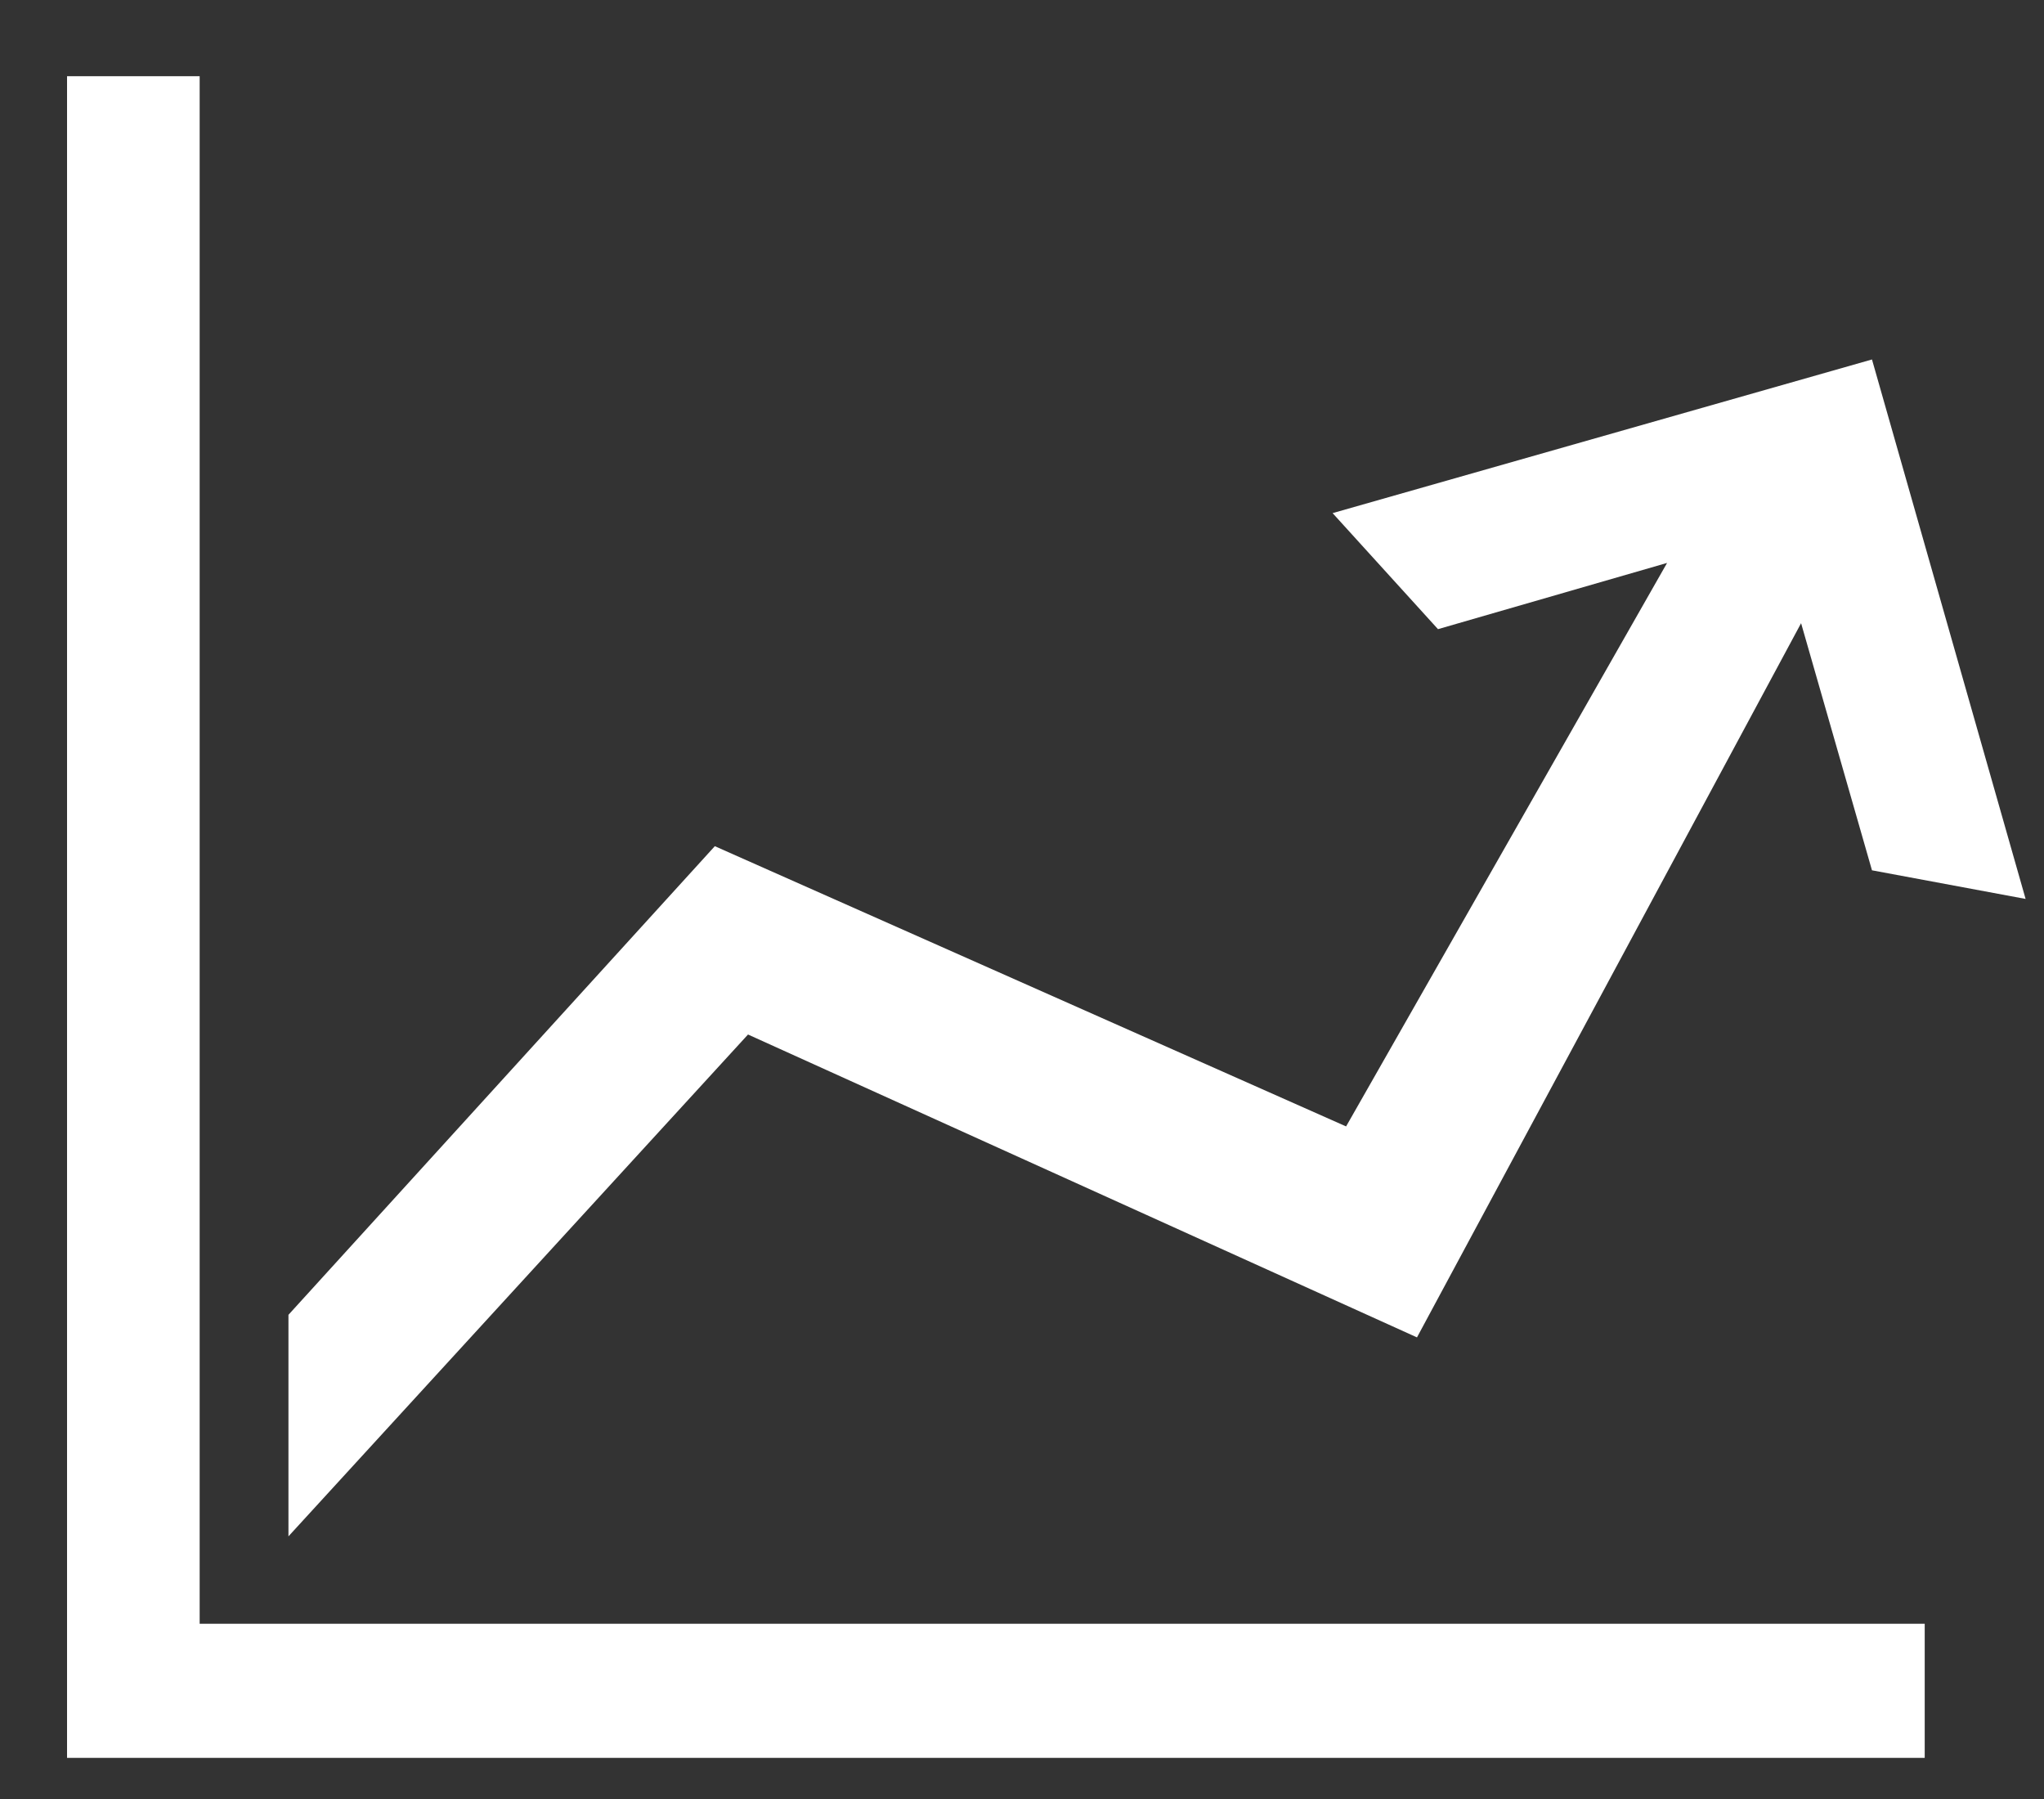
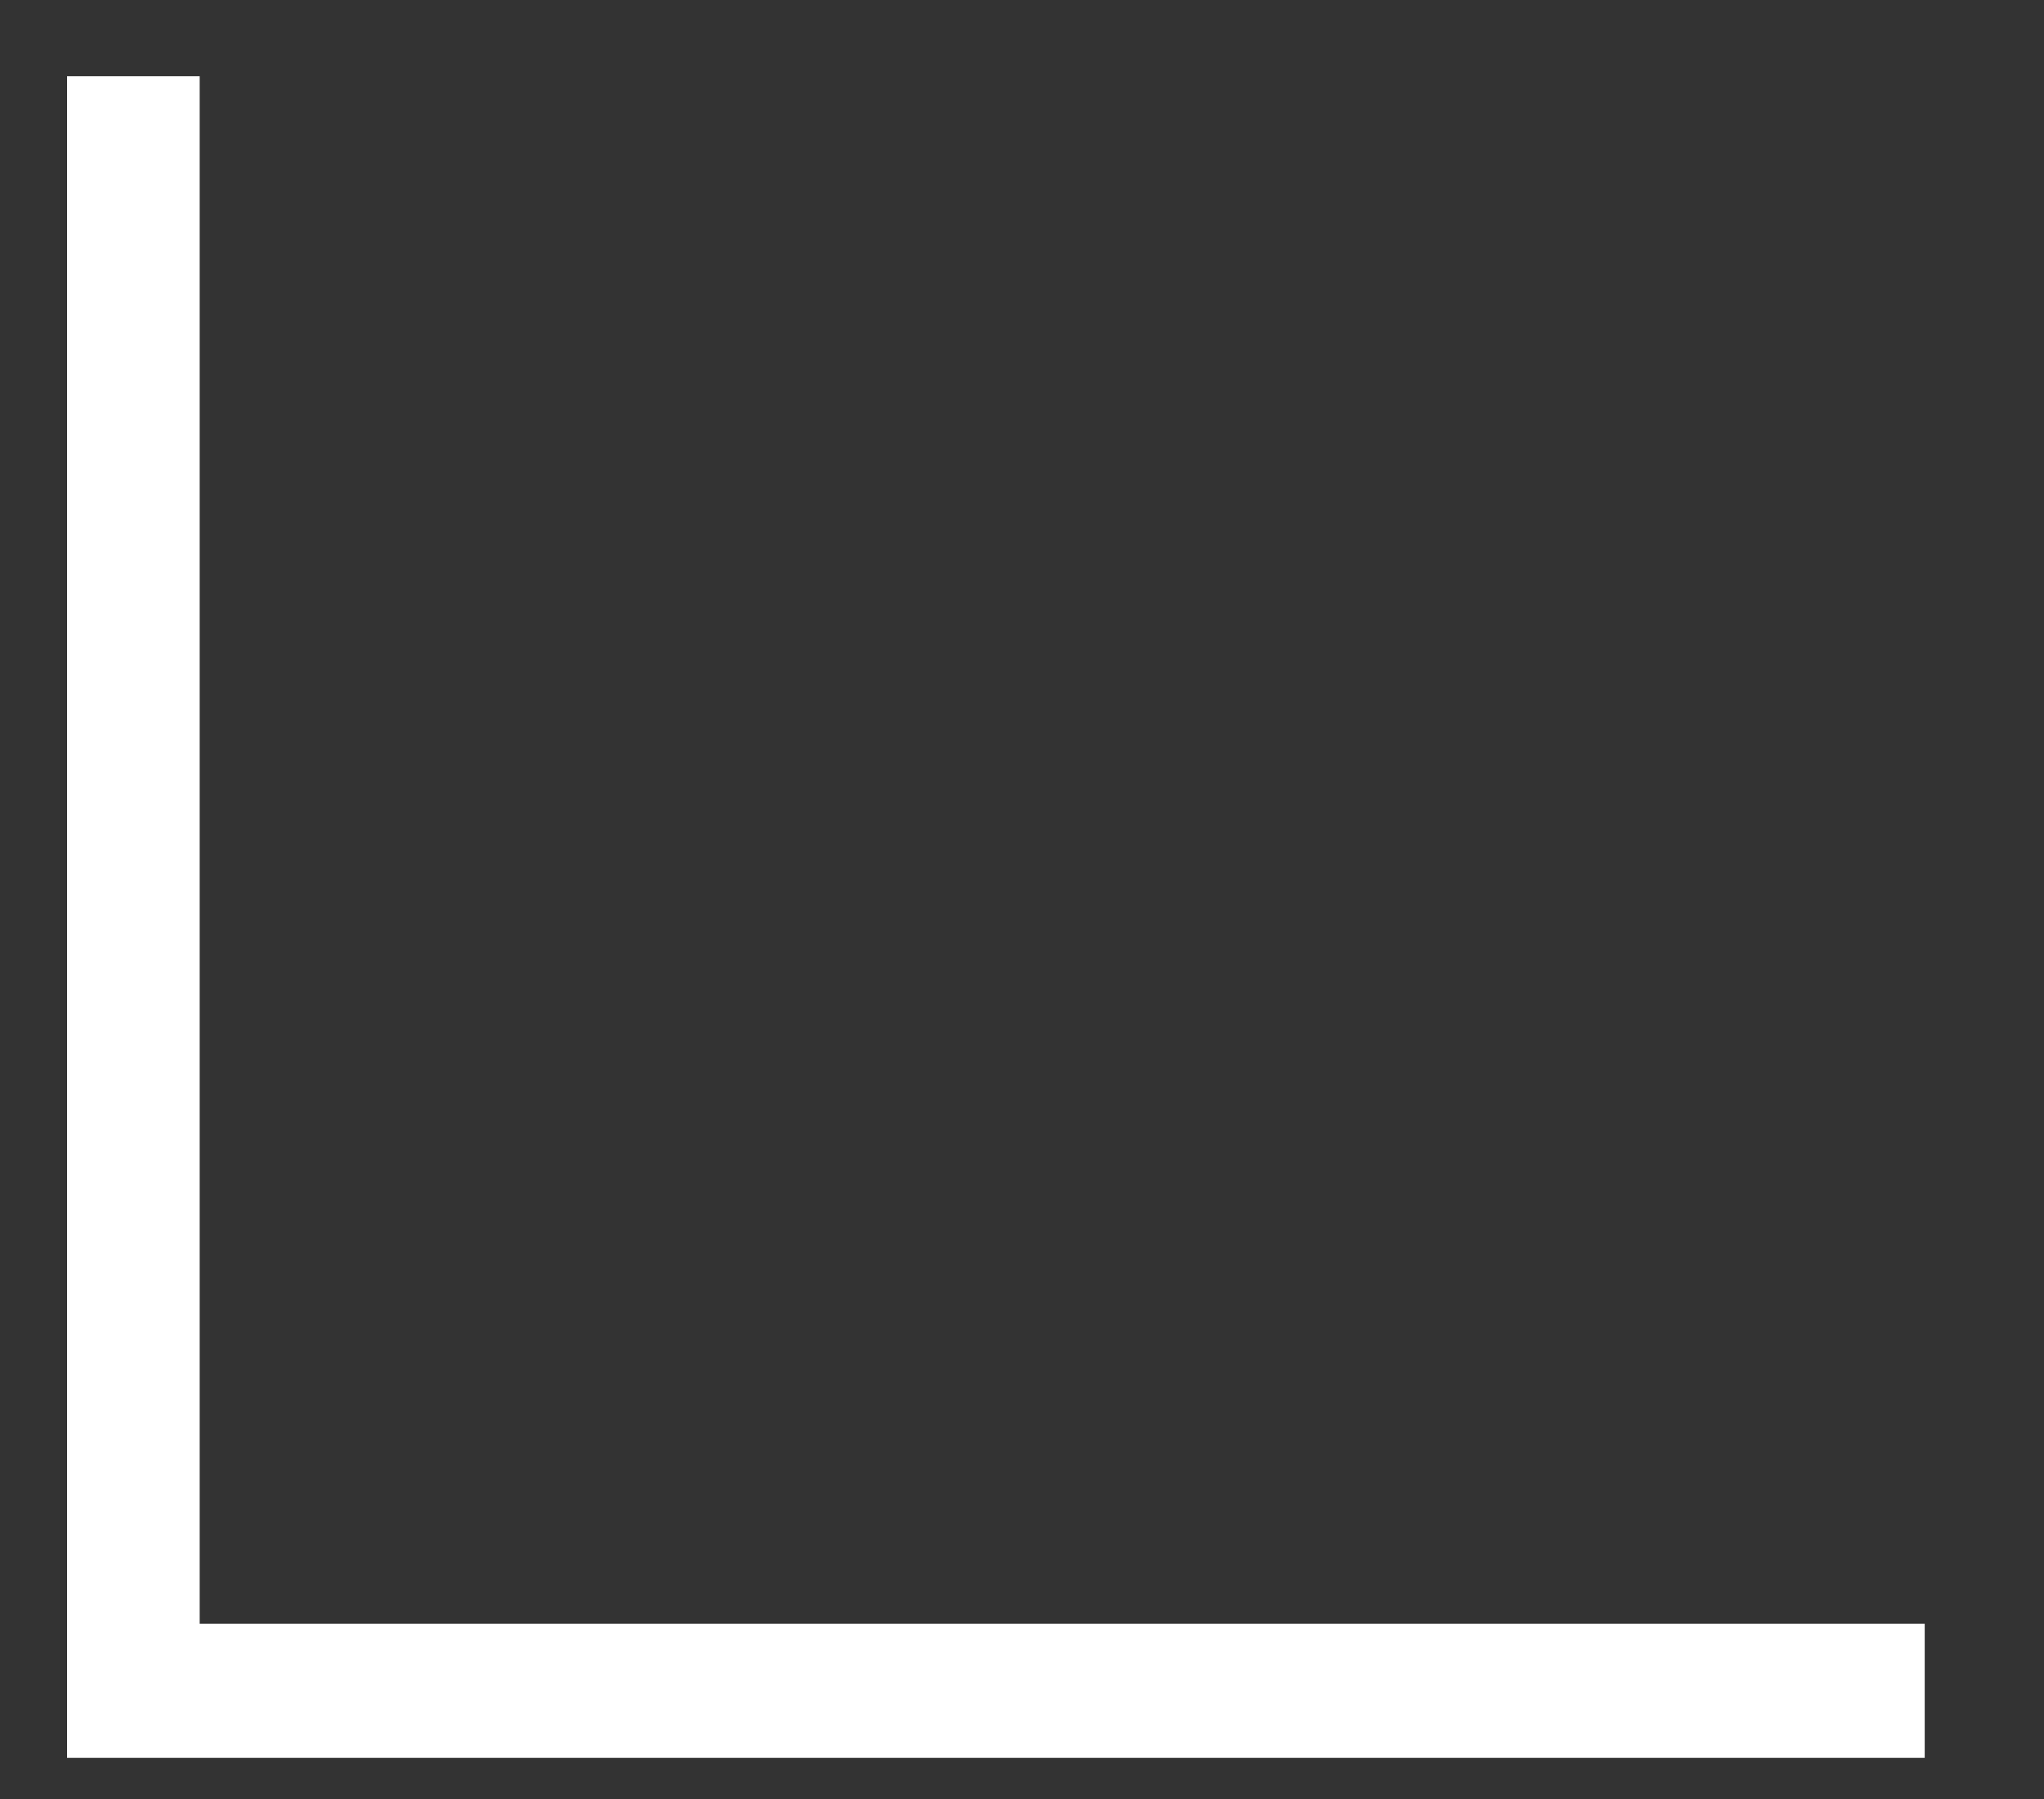
<svg xmlns="http://www.w3.org/2000/svg" width="25" height="22" viewBox="0 0 25 22" fill="none">
  <rect x="0" y="0" width="25" height="22" fill="#333333" stroke="none" />
  <path d="M0.82 0.932V21.497H23.541V19.857H2.442V0.932H0.82Z" fill="white" />
-   <path d="M22.896 4.396L16.299 6.275L17.588 7.694L20.39 6.884L16.464 13.775L8.743 10.348L3.528 16.079V18.788L9.149 12.651L17.331 16.355L22.029 7.621L22.896 10.643L24.775 10.993L22.896 4.396Z" fill="white" />
</svg>